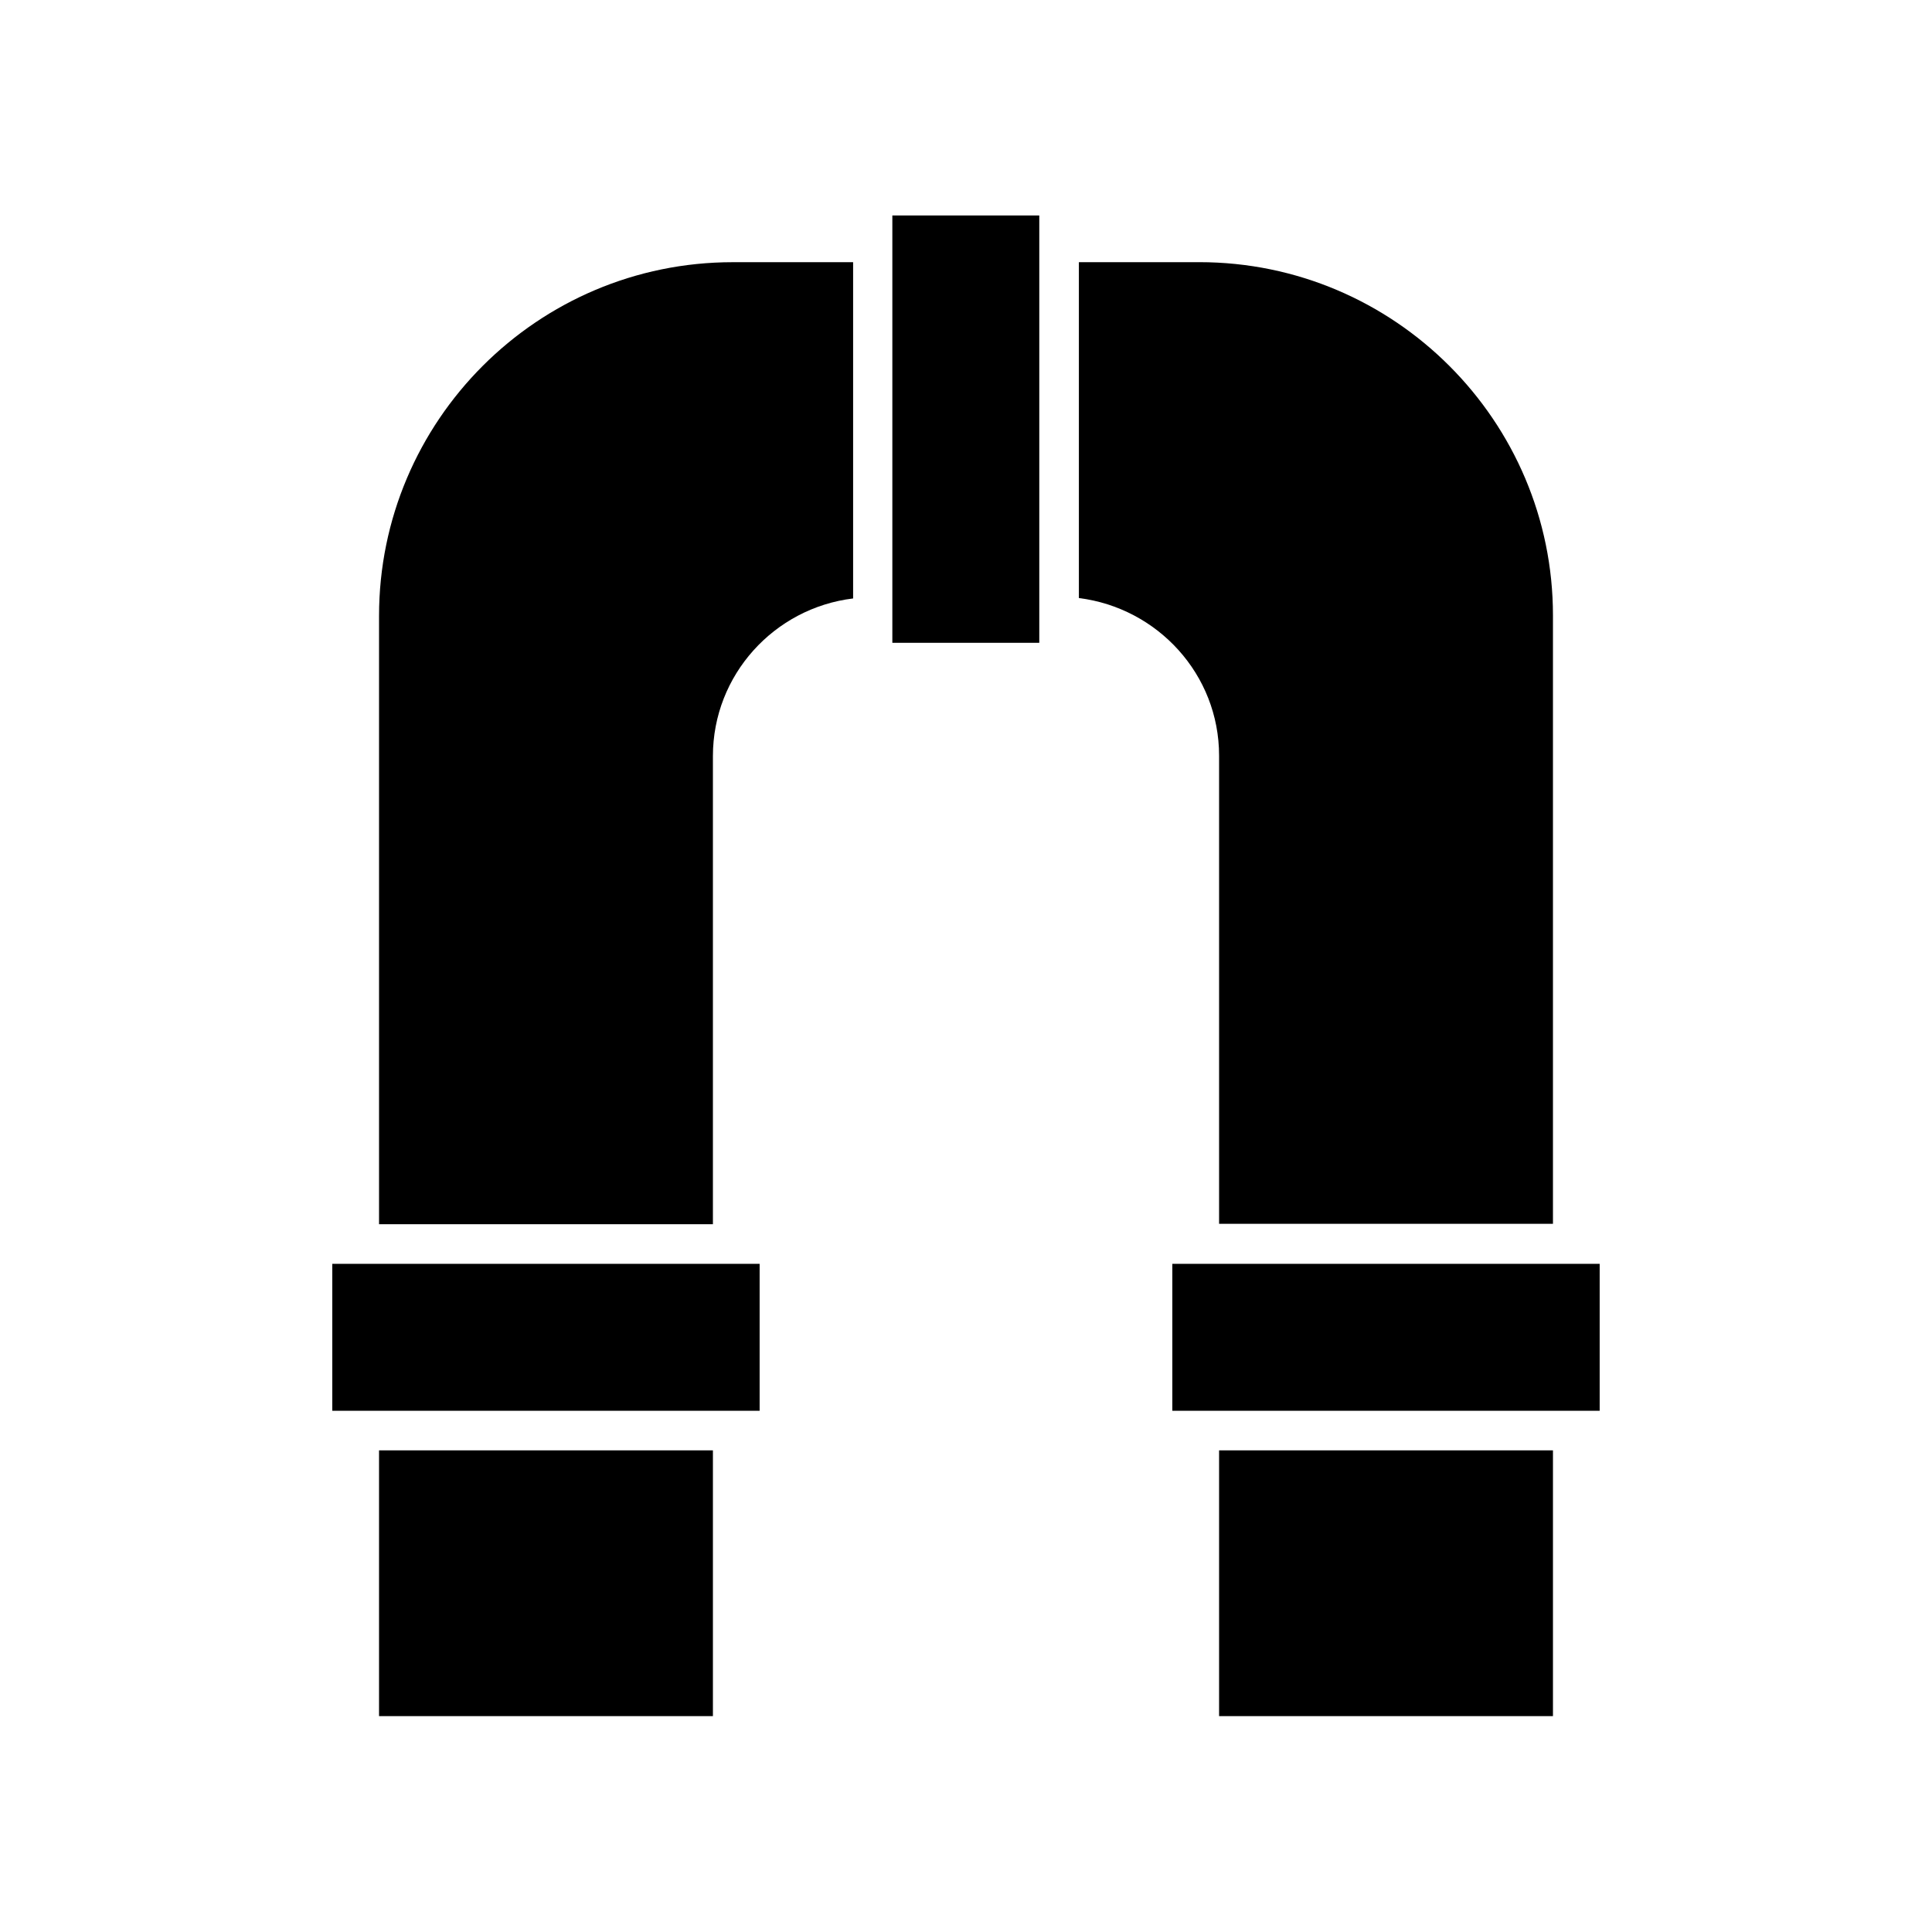
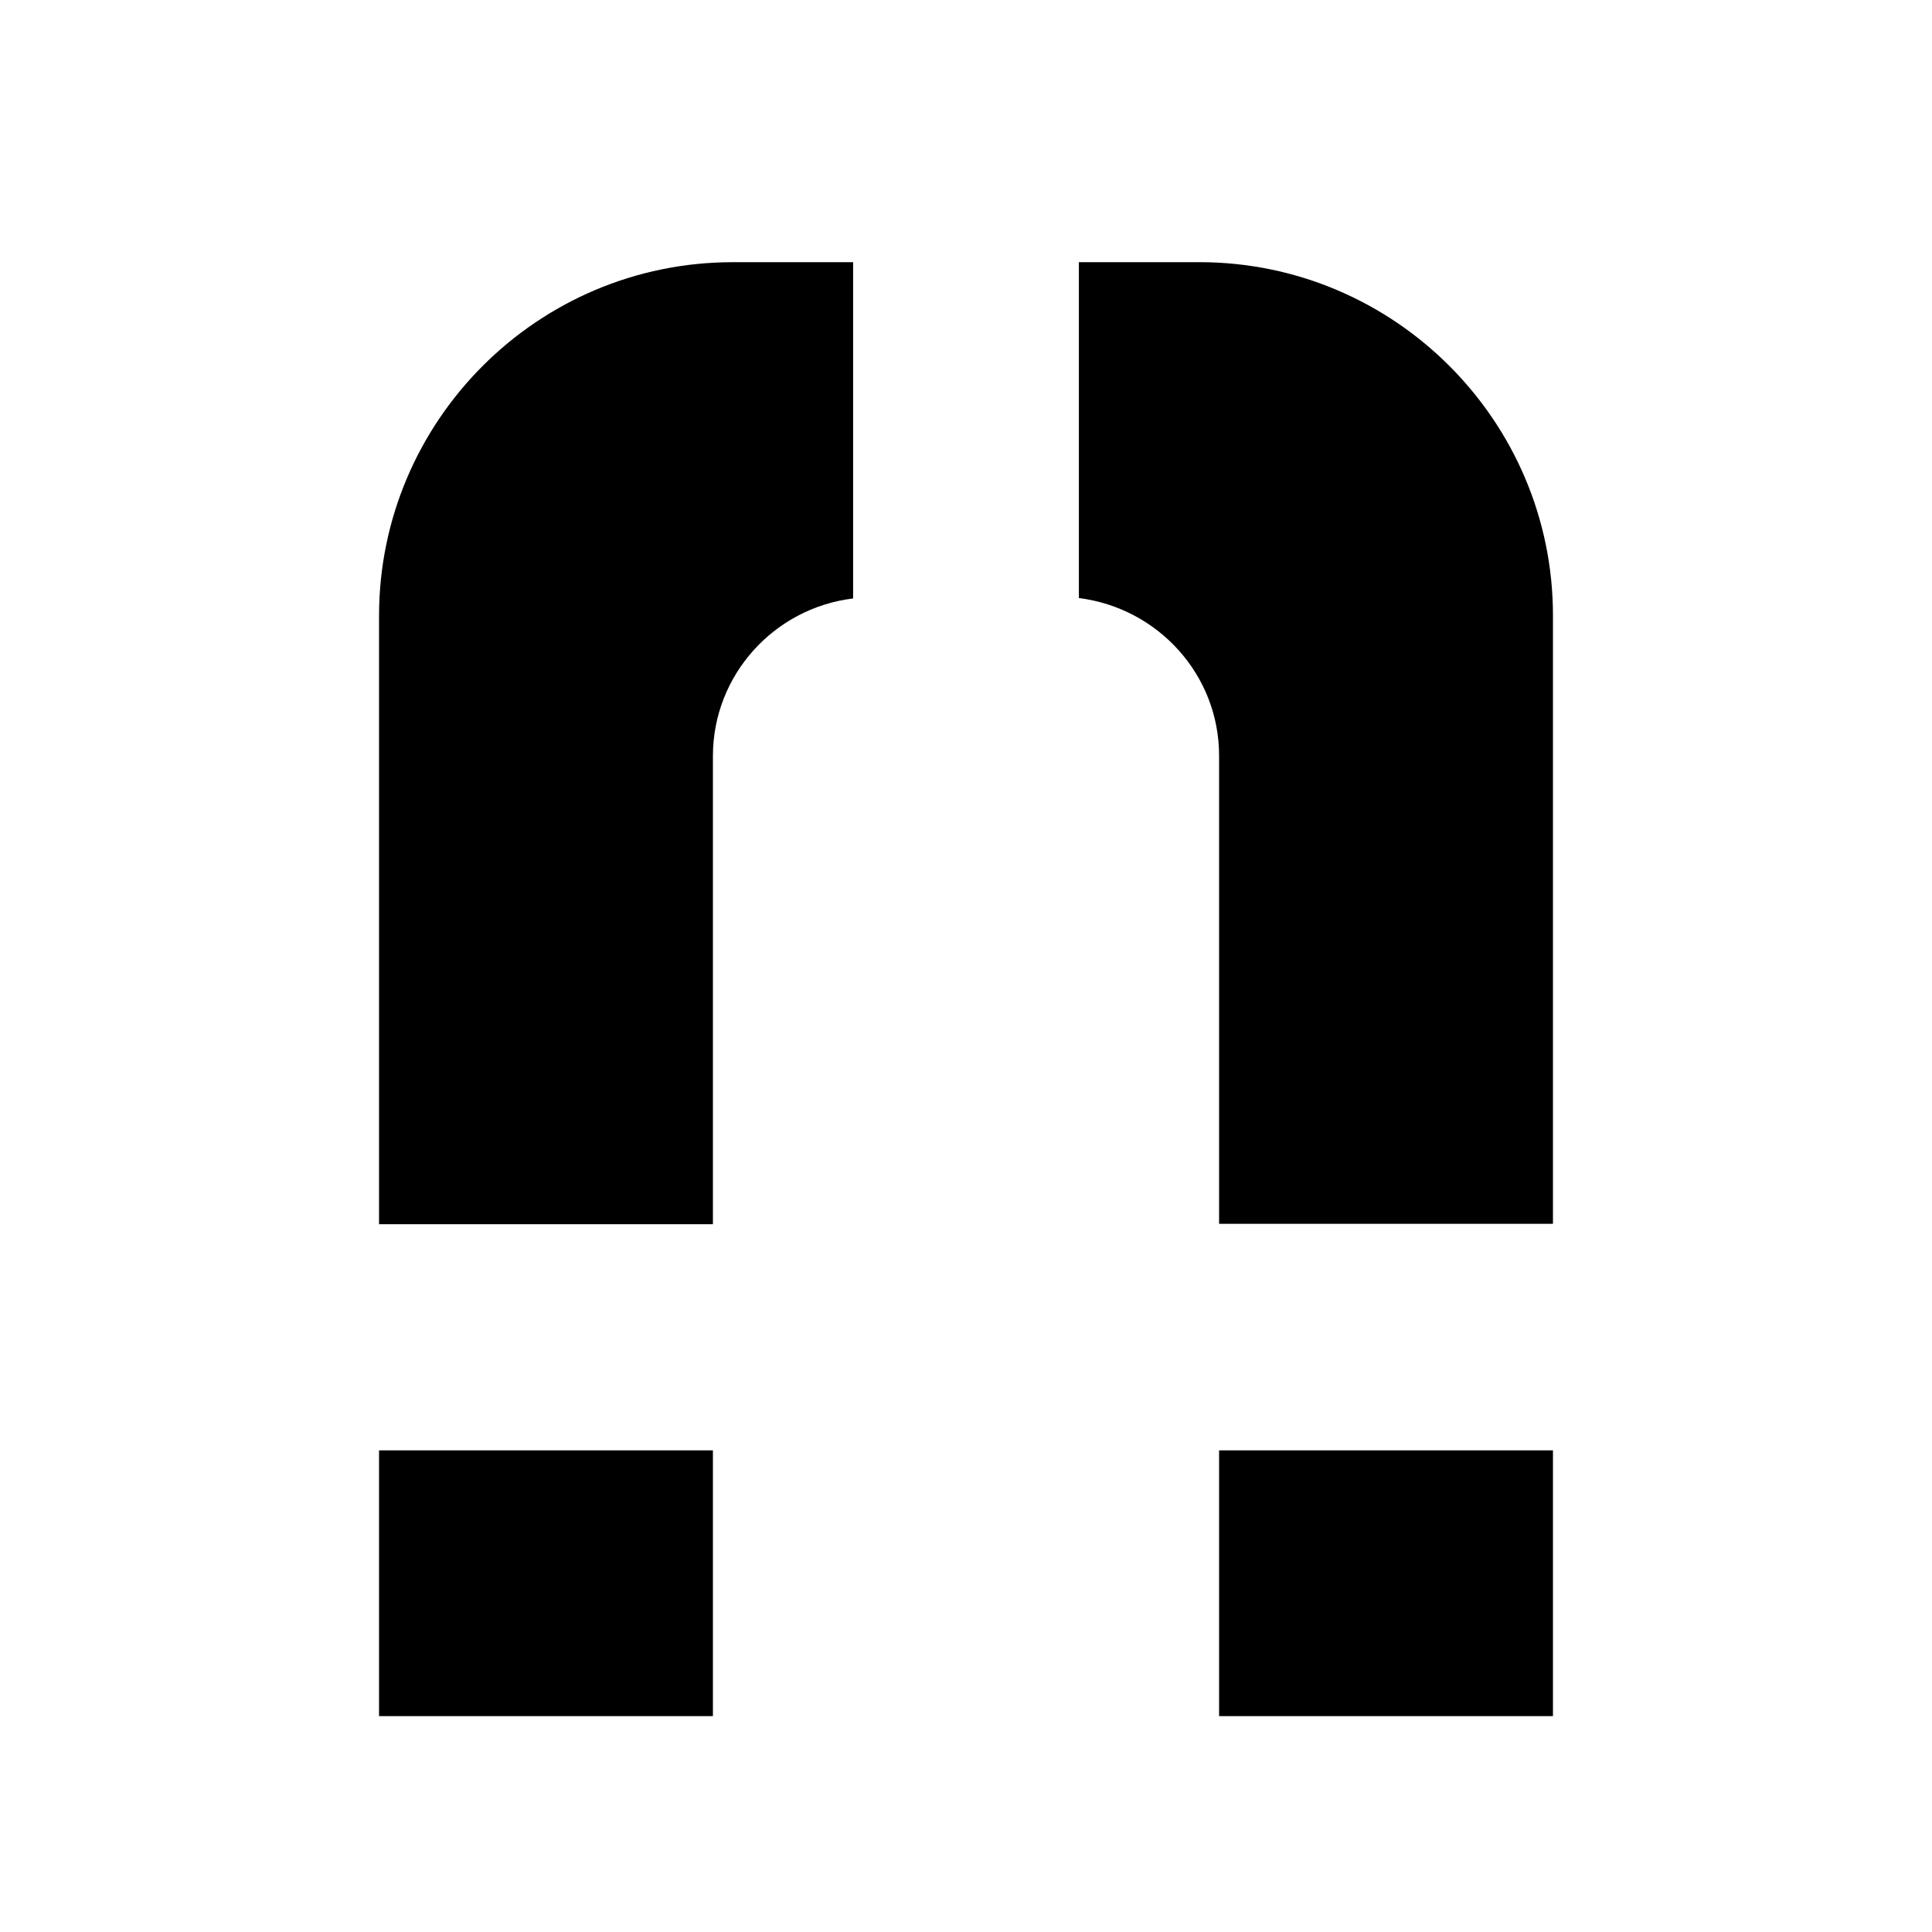
<svg xmlns="http://www.w3.org/2000/svg" fill="#000000" width="800px" height="800px" version="1.1" viewBox="144 144 512 512">
  <g>
-     <path d="m380.48 201.1h38.941v113.25h-38.941z" />
    <path d="m461.82 213.48h-31.906v89.008c20.887 2.625 37.156 20.258 37.156 41.773v124.06h88.48v-161.22c0-51.535-41.984-93.625-93.73-93.625z" />
-     <path d="m454.68 478.93h113.25v38.941h-113.25z" />
    <path d="m467.07 528.36h88.48v70.43h-88.48z" />
    <path d="m244.45 528.36h88.48v70.43h-88.48z" />
-     <path d="m232.06 478.93h113.25v38.941h-113.25z" />
    <path d="m244.45 307.21v161.22h88.48v-124.06c0-21.516 16.27-39.254 37.156-41.773v-89.113h-31.906c-51.75 0-93.73 42.09-93.73 93.73z" />
  </g>
</svg>